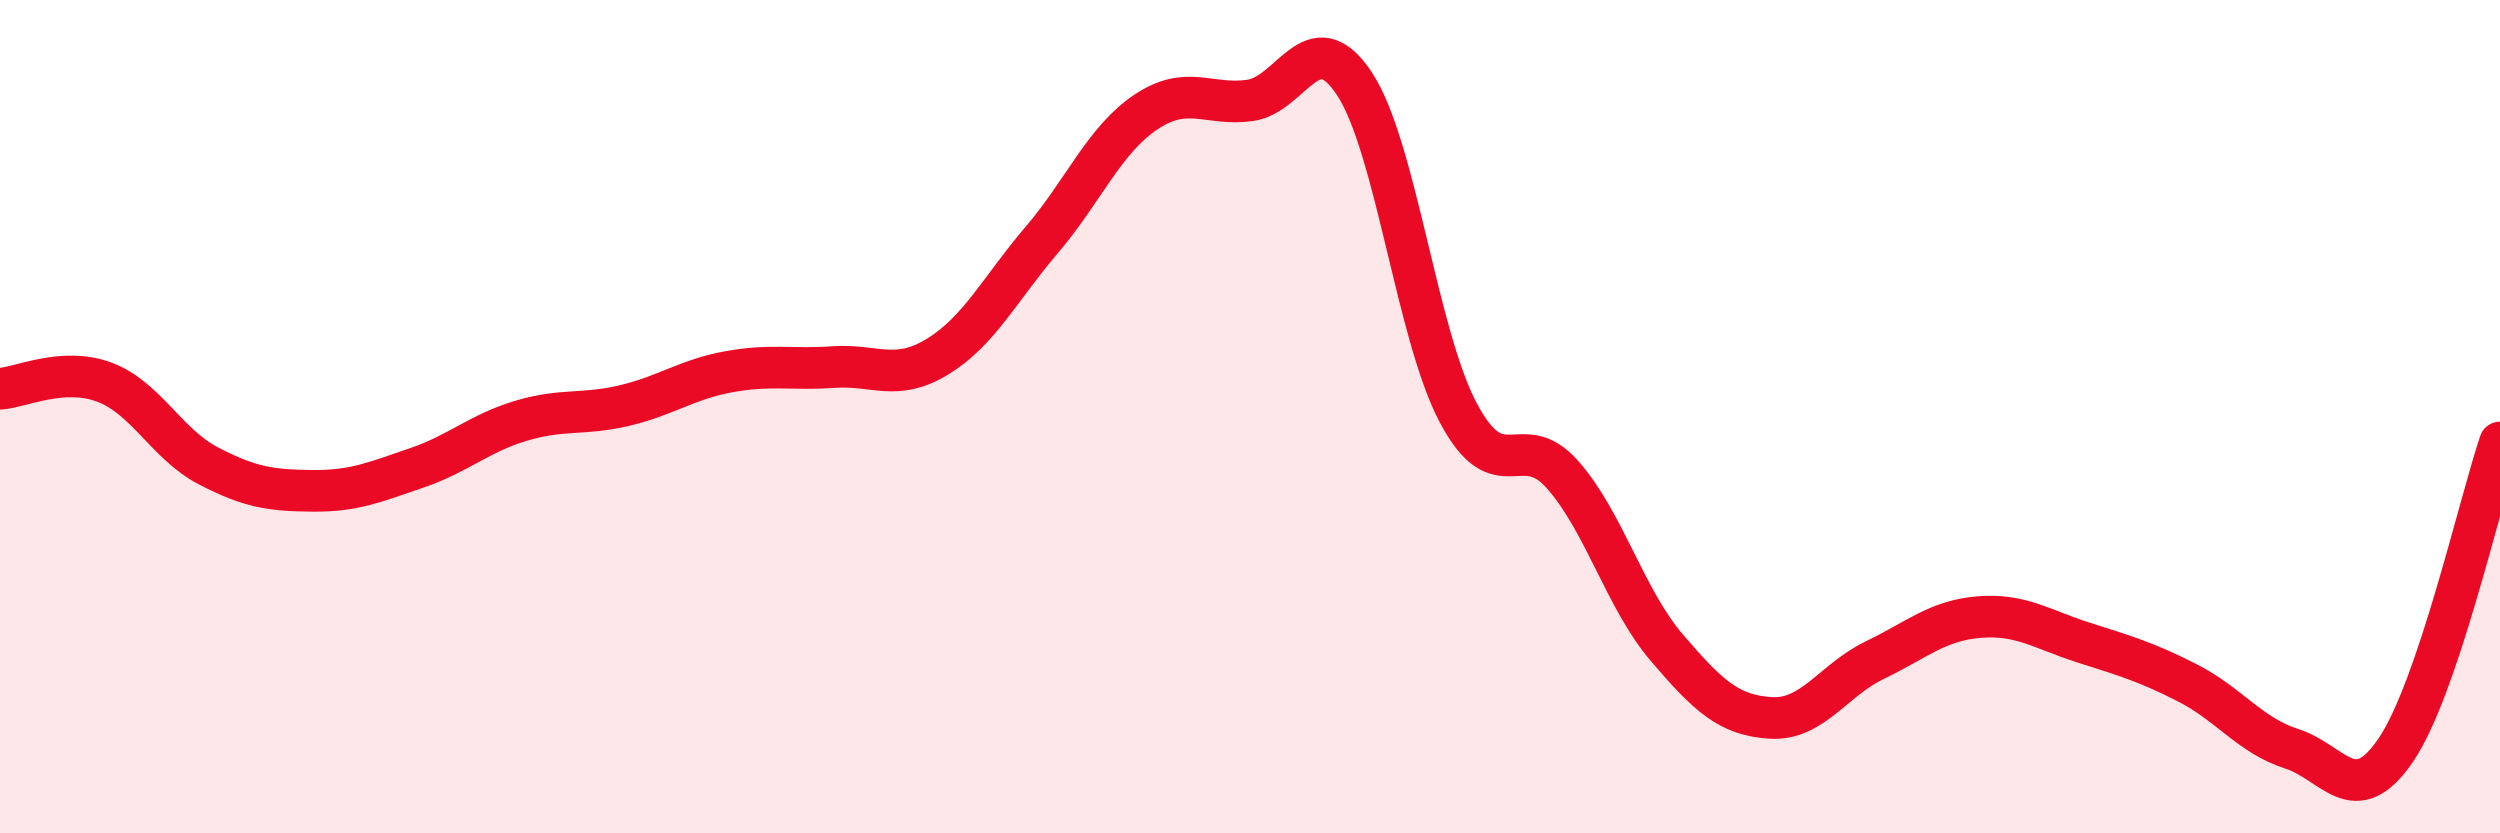
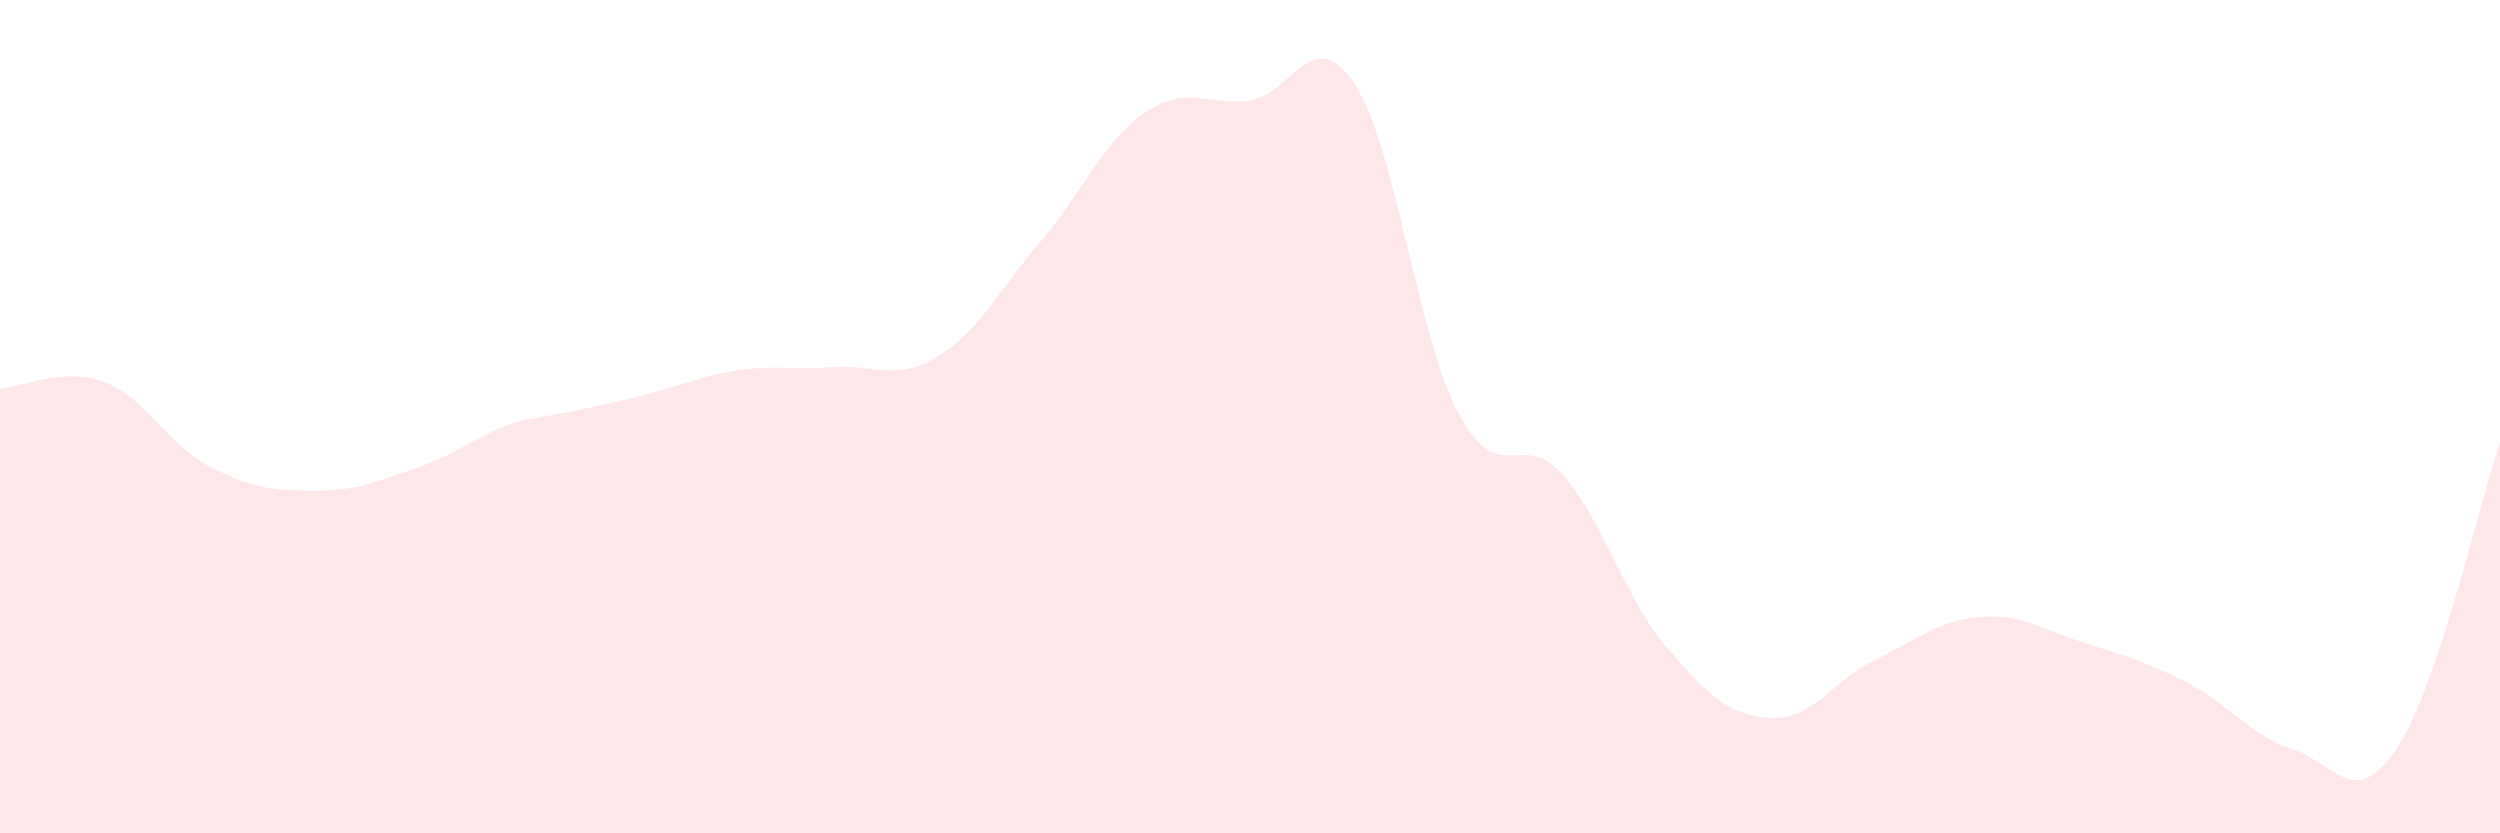
<svg xmlns="http://www.w3.org/2000/svg" width="60" height="20" viewBox="0 0 60 20">
-   <path d="M 0,9.33 C 0.5,9.3 1.5,8.8 2.5,9.17 C 3.5,9.54 4,10.66 5,11.18 C 6,11.7 6.5,11.77 7.5,11.78 C 8.5,11.79 9,11.57 10,11.23 C 11,10.89 11.5,10.4 12.5,10.1 C 13.5,9.8 14,9.97 15,9.73 C 16,9.49 16.5,9.1 17.5,8.92 C 18.5,8.74 19,8.88 20,8.81 C 21,8.74 21.5,9.17 22.5,8.56 C 23.5,7.95 24,6.93 25,5.76 C 26,4.59 26.5,3.36 27.5,2.69 C 28.5,2.02 29,2.55 30,2.41 C 31,2.27 31.5,0.5 32.5,2 C 33.5,3.5 34,8.03 35,9.91 C 36,11.79 36.5,10.26 37.5,11.39 C 38.5,12.52 39,14.37 40,15.54 C 41,16.71 41.5,17.17 42.5,17.23 C 43.5,17.29 44,16.32 45,15.84 C 46,15.36 46.5,14.89 47.5,14.81 C 48.5,14.73 49,15.1 50,15.42 C 51,15.74 51.5,15.88 52.5,16.39 C 53.5,16.9 54,17.65 55,17.97 C 56,18.29 56.5,19.47 57.5,18 C 58.5,16.53 59.5,12.1 60,10.62L60 20L0 20Z" fill="#EB0A25" opacity="0.1" stroke-linecap="round" stroke-linejoin="round" />
-   <path d="M 0,9.33 C 0.5,9.3 1.5,8.8 2.5,9.17 C 3.5,9.54 4,10.66 5,11.18 C 6,11.7 6.5,11.77 7.5,11.78 C 8.5,11.79 9,11.57 10,11.23 C 11,10.89 11.5,10.4 12.5,10.1 C 13.5,9.8 14,9.97 15,9.73 C 16,9.49 16.5,9.1 17.5,8.92 C 18.5,8.74 19,8.88 20,8.81 C 21,8.74 21.5,9.17 22.5,8.56 C 23.5,7.95 24,6.93 25,5.76 C 26,4.59 26.5,3.36 27.5,2.69 C 28.5,2.02 29,2.55 30,2.41 C 31,2.27 31.5,0.5 32.5,2 C 33.5,3.5 34,8.03 35,9.91 C 36,11.79 36.5,10.26 37.5,11.39 C 38.5,12.52 39,14.37 40,15.54 C 41,16.71 41.5,17.17 42.5,17.23 C 43.5,17.29 44,16.32 45,15.84 C 46,15.36 46.5,14.89 47.5,14.81 C 48.5,14.73 49,15.1 50,15.42 C 51,15.74 51.5,15.88 52.5,16.39 C 53.5,16.9 54,17.65 55,17.97 C 56,18.29 56.5,19.47 57.5,18 C 58.5,16.53 59.5,12.1 60,10.62" stroke="#EB0A25" stroke-width="1" fill="none" stroke-linecap="round" stroke-linejoin="round" />
+   <path d="M 0,9.33 C 0.5,9.3 1.5,8.8 2.5,9.17 C 3.5,9.54 4,10.66 5,11.18 C 6,11.7 6.5,11.77 7.5,11.78 C 8.5,11.79 9,11.57 10,11.23 C 11,10.89 11.5,10.4 12.5,10.1 C 16,9.49 16.5,9.1 17.5,8.92 C 18.5,8.74 19,8.88 20,8.81 C 21,8.74 21.5,9.17 22.5,8.56 C 23.5,7.95 24,6.93 25,5.76 C 26,4.59 26.5,3.36 27.5,2.69 C 28.5,2.02 29,2.55 30,2.41 C 31,2.27 31.5,0.5 32.5,2 C 33.5,3.5 34,8.03 35,9.91 C 36,11.79 36.5,10.26 37.5,11.39 C 38.5,12.52 39,14.37 40,15.54 C 41,16.71 41.5,17.17 42.5,17.23 C 43.5,17.29 44,16.32 45,15.84 C 46,15.36 46.5,14.89 47.5,14.81 C 48.5,14.73 49,15.1 50,15.42 C 51,15.74 51.5,15.88 52.5,16.39 C 53.5,16.9 54,17.65 55,17.97 C 56,18.29 56.5,19.47 57.5,18 C 58.5,16.53 59.5,12.1 60,10.62L60 20L0 20Z" fill="#EB0A25" opacity="0.1" stroke-linecap="round" stroke-linejoin="round" />
</svg>